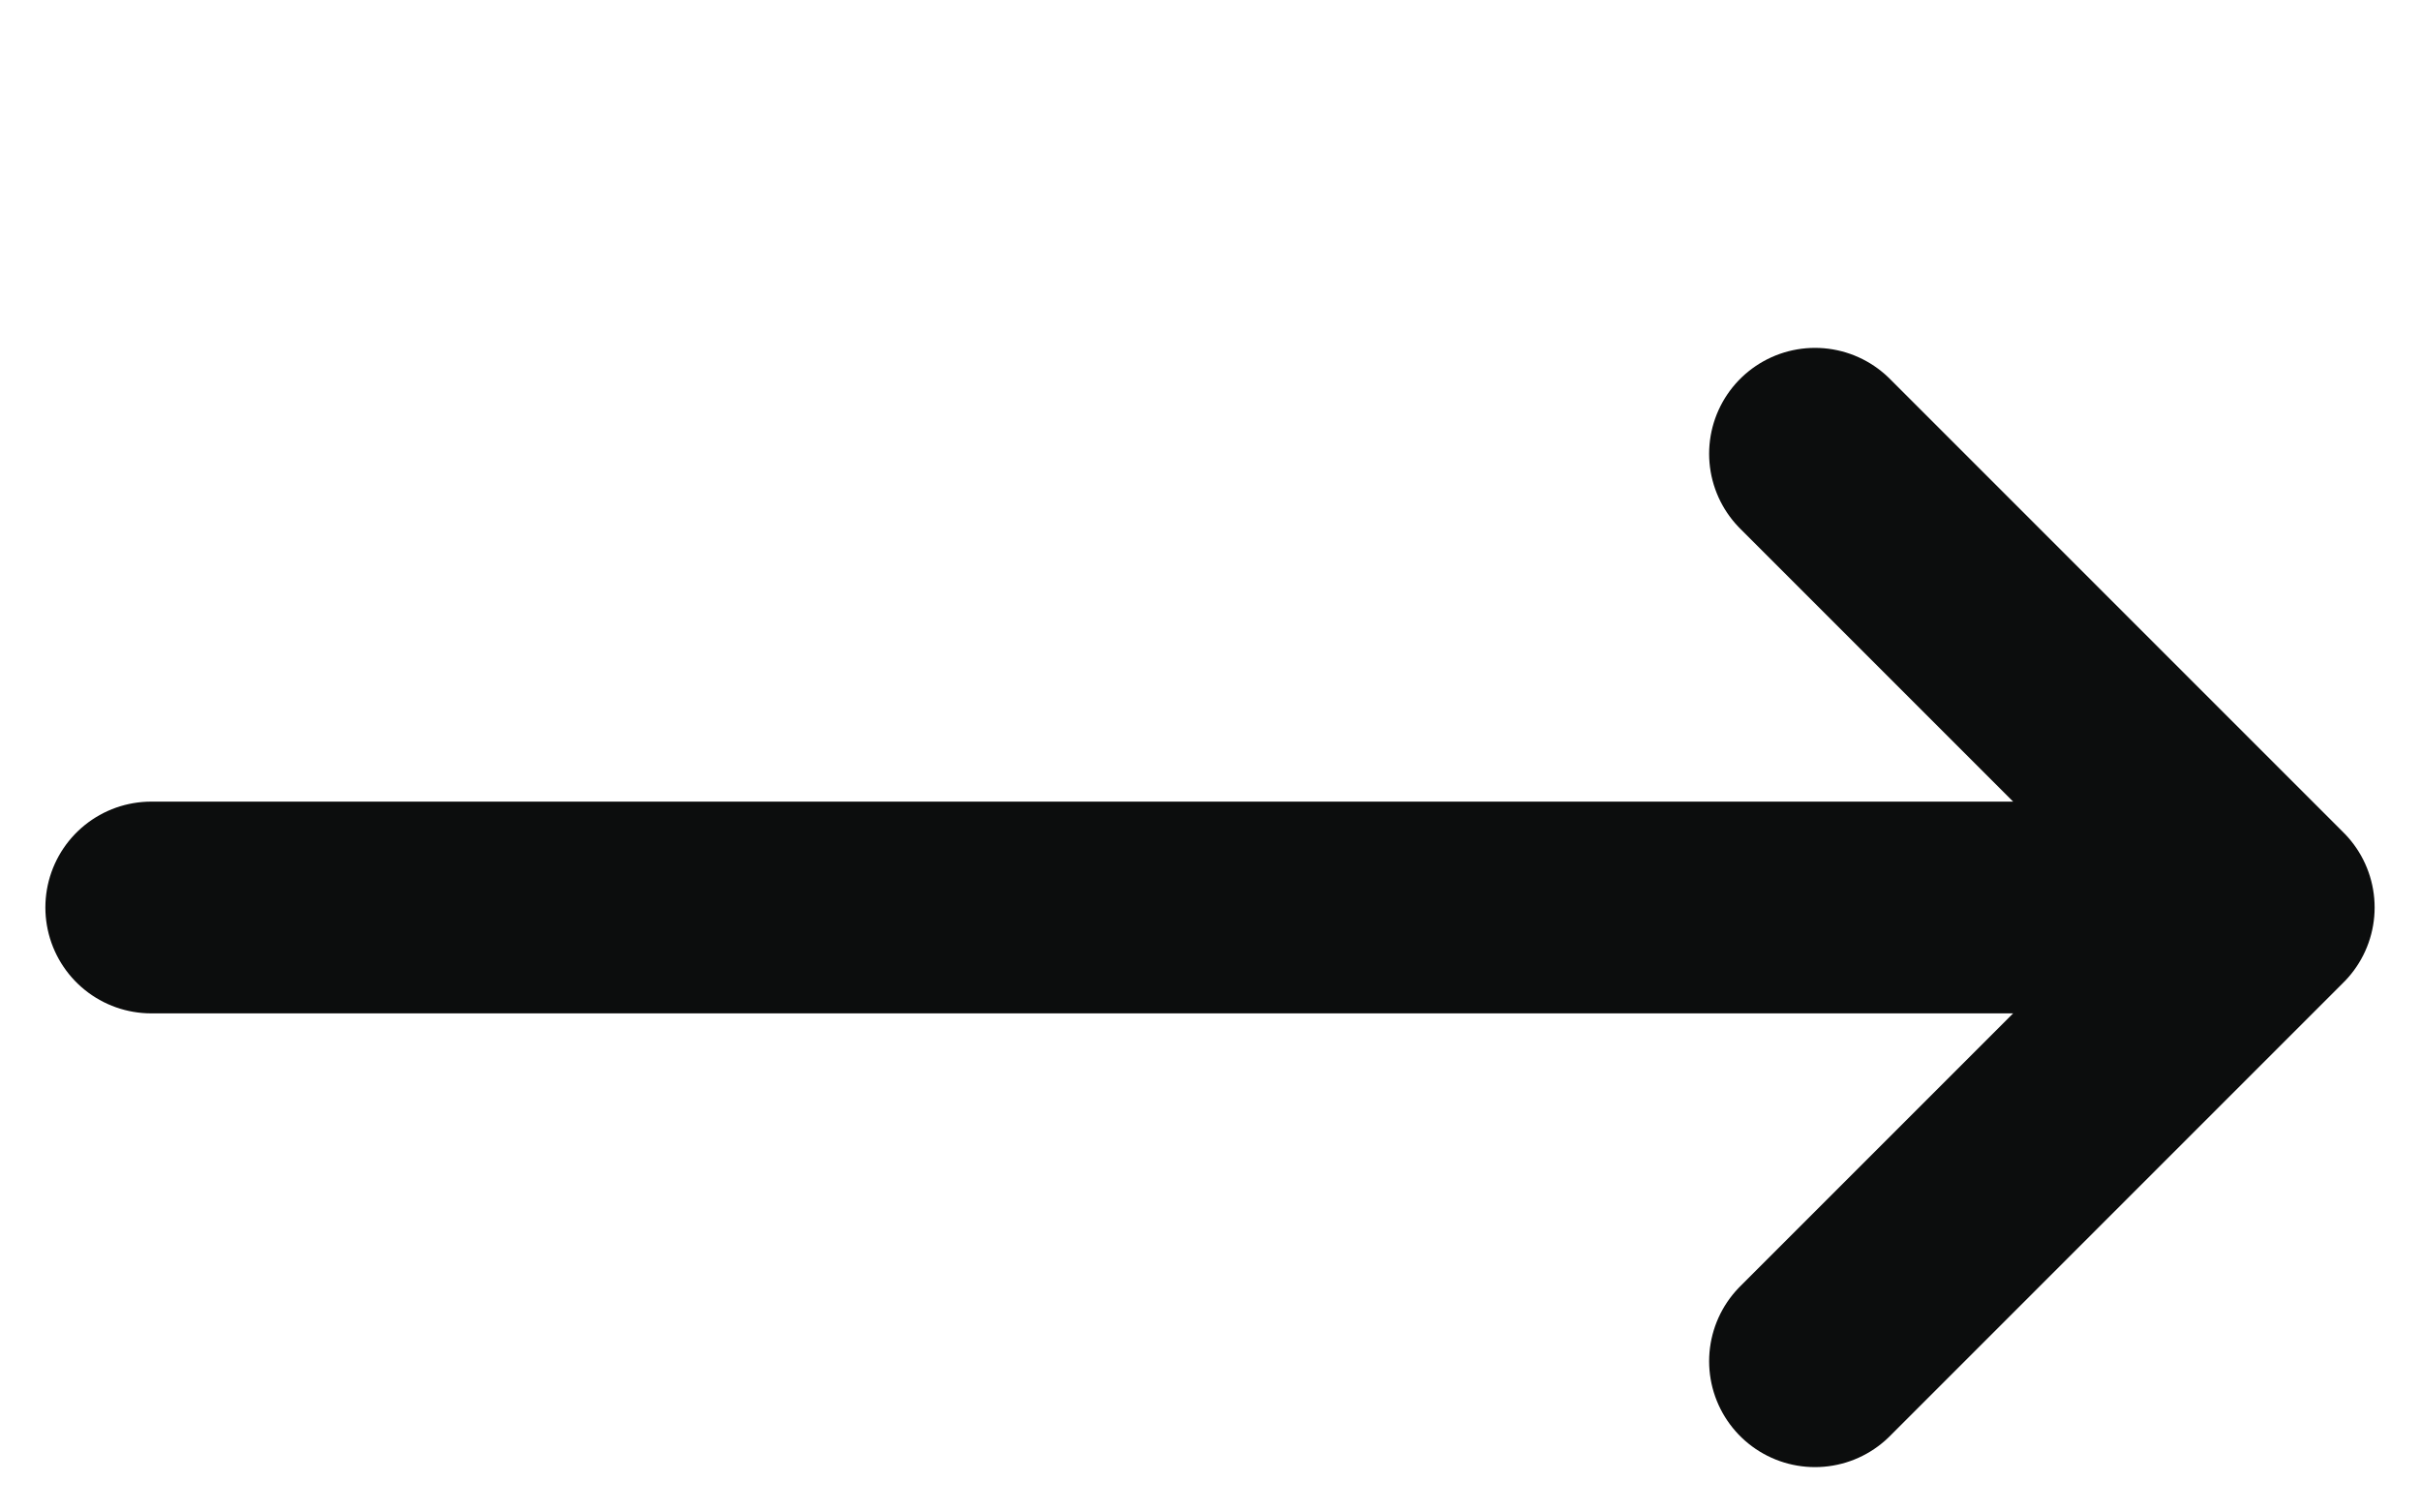
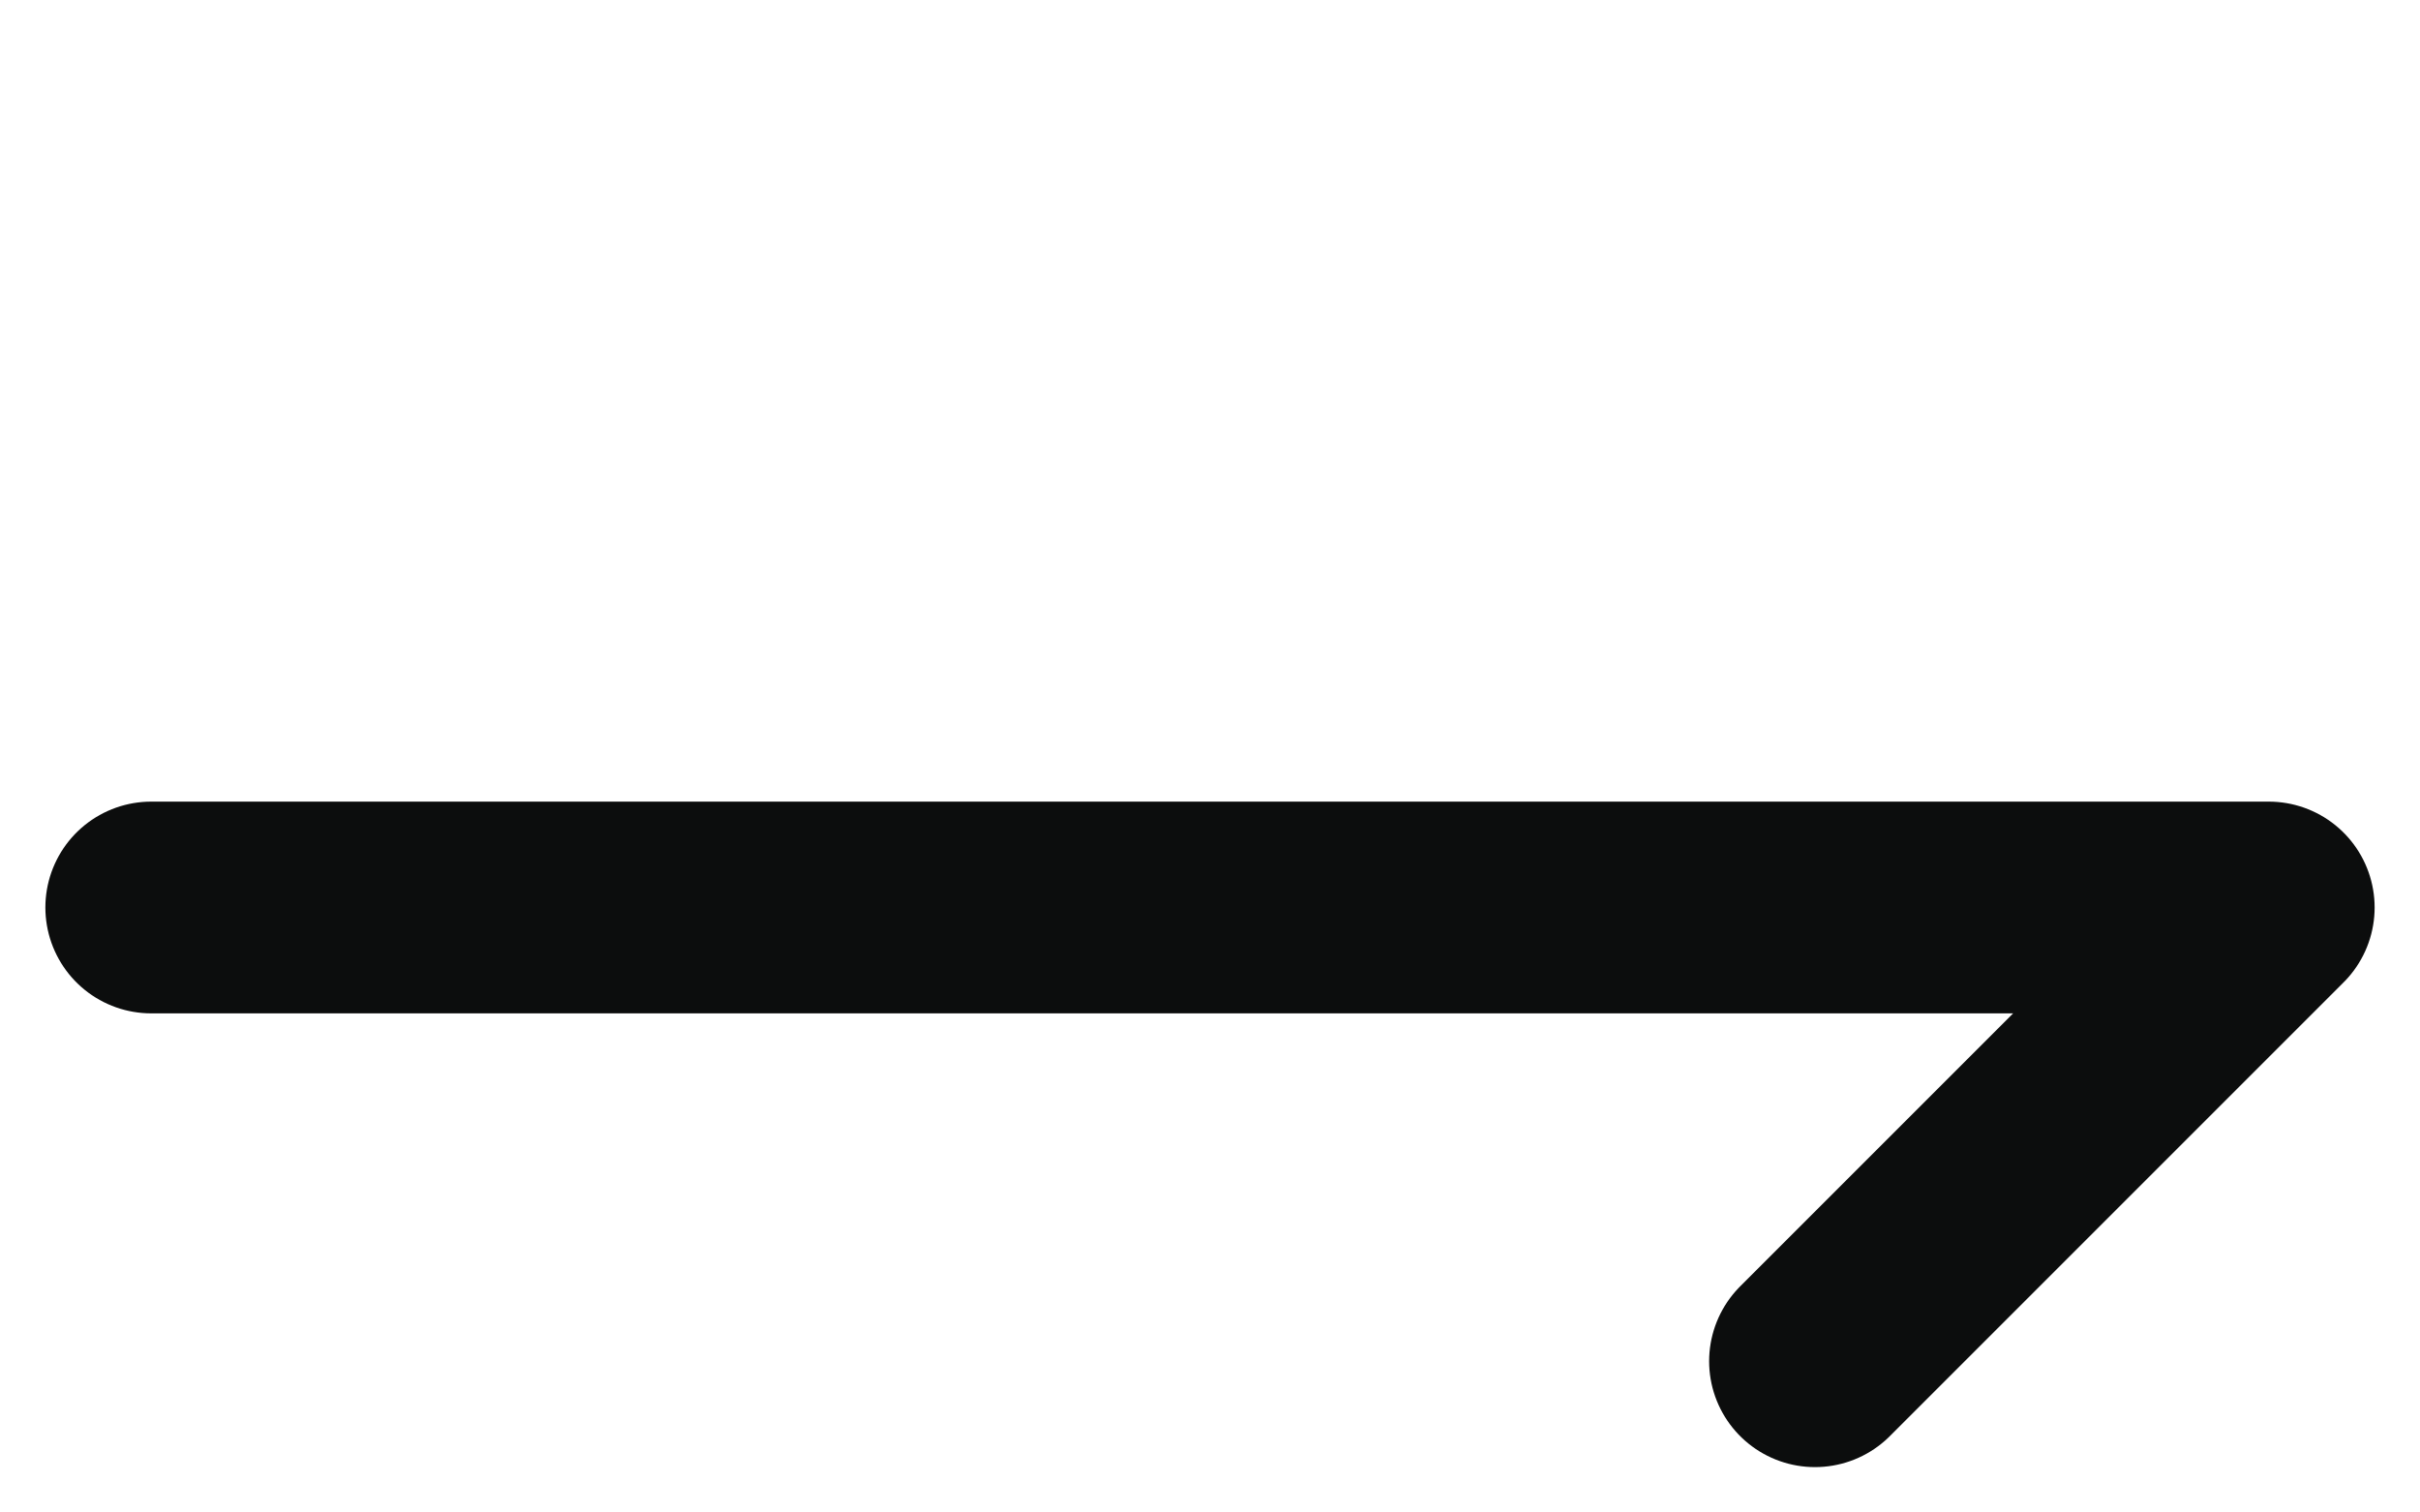
<svg xmlns="http://www.w3.org/2000/svg" width="16" height="10" viewBox="0 0 16 10" fill="none">
-   <path d="M1 6H15M15 6L12 3M15 6L12 9" stroke="#0C0D0D" stroke-width="1.4" stroke-linecap="round" stroke-linejoin="round" />
+   <path d="M1 6H15M15 6M15 6L12 9" stroke="#0C0D0D" stroke-width="1.4" stroke-linecap="round" stroke-linejoin="round" />
</svg>